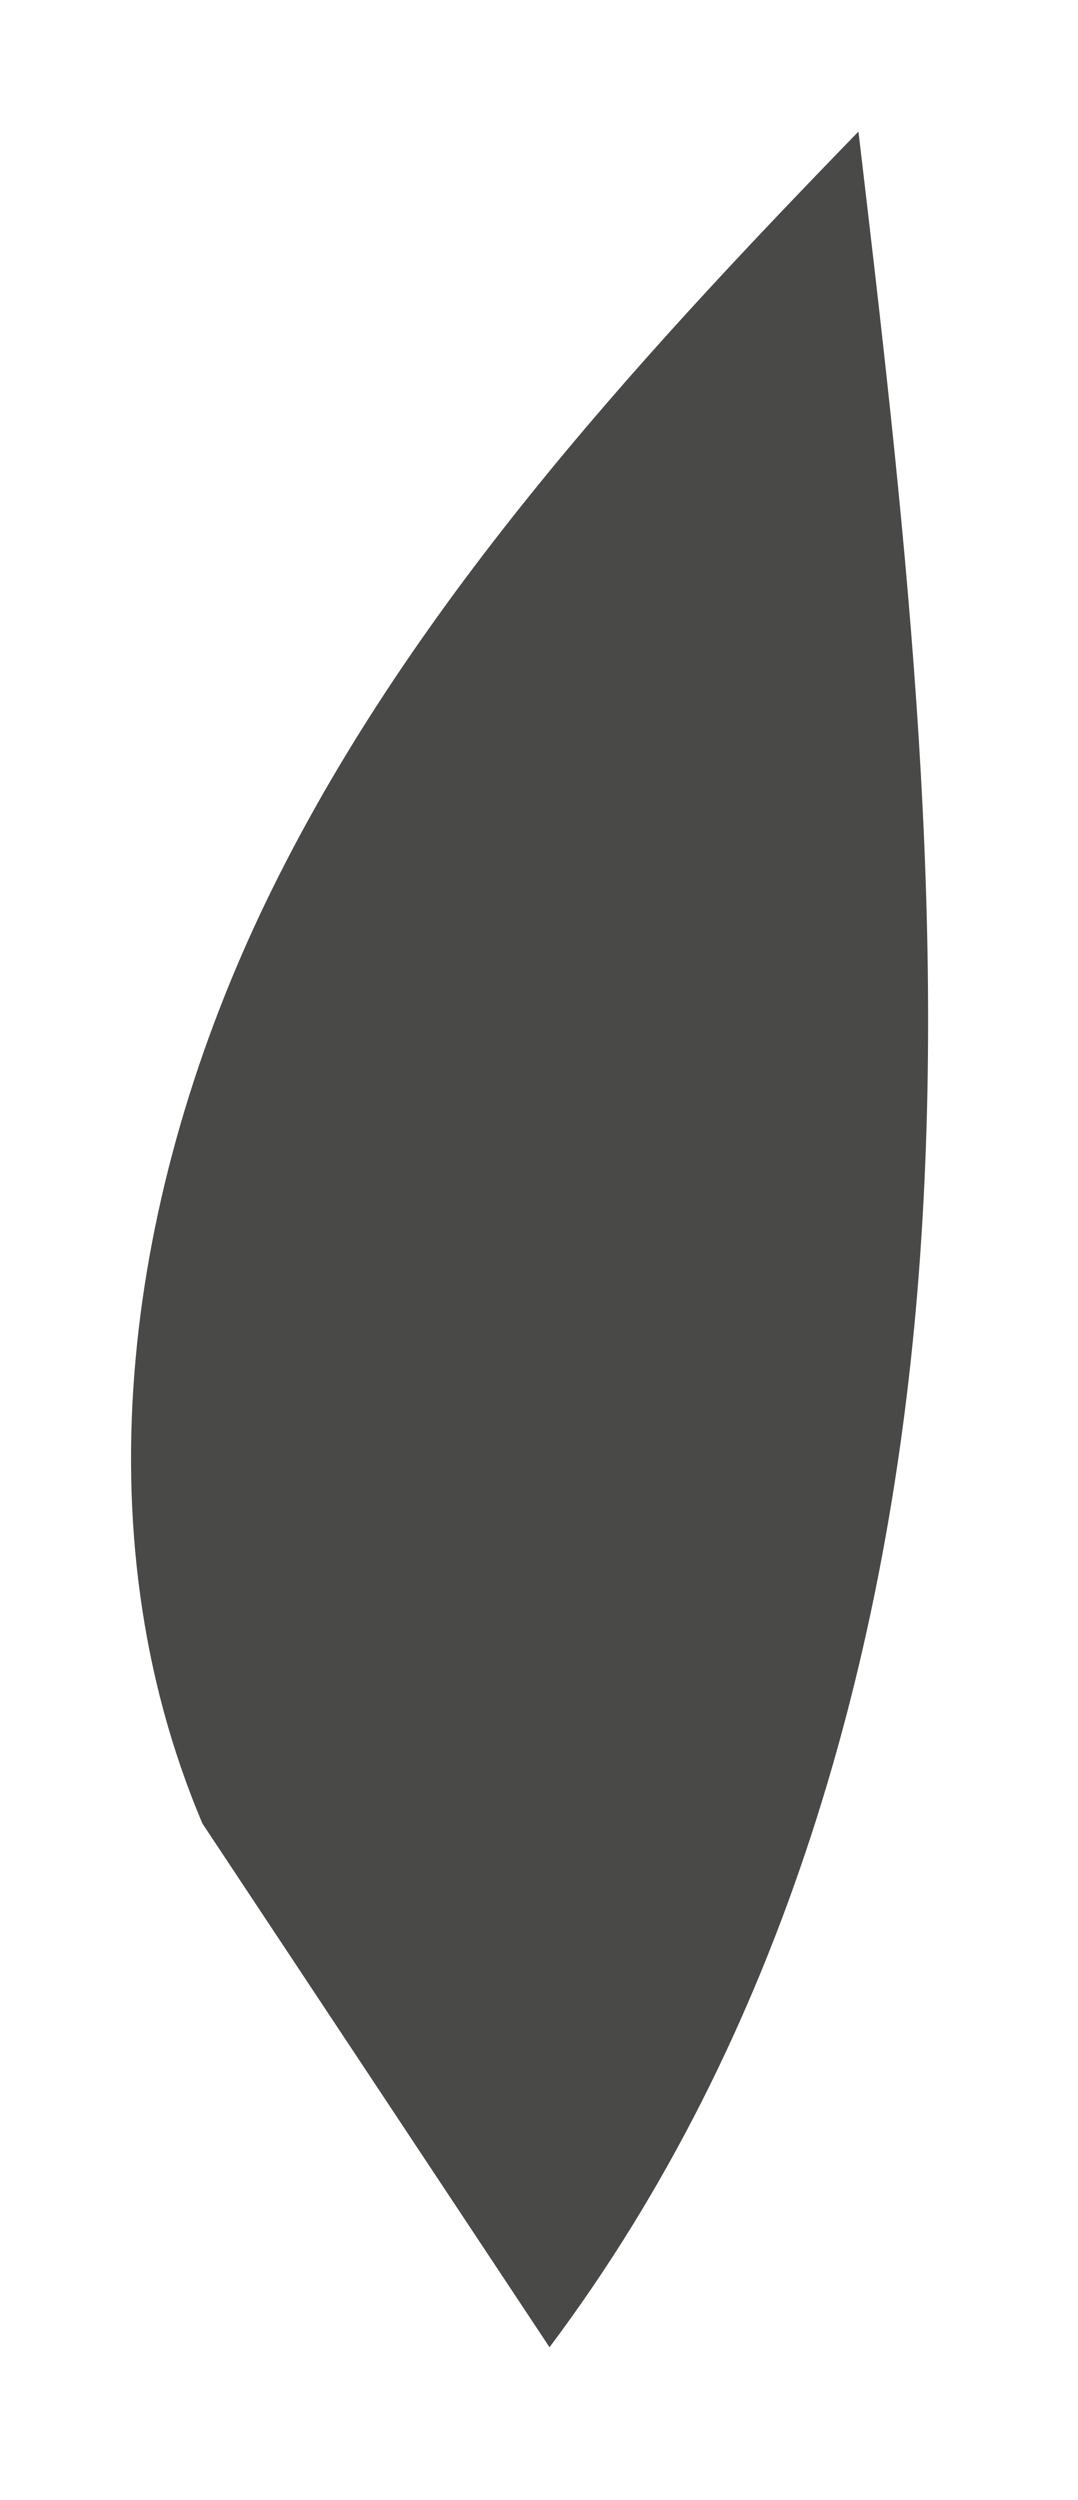
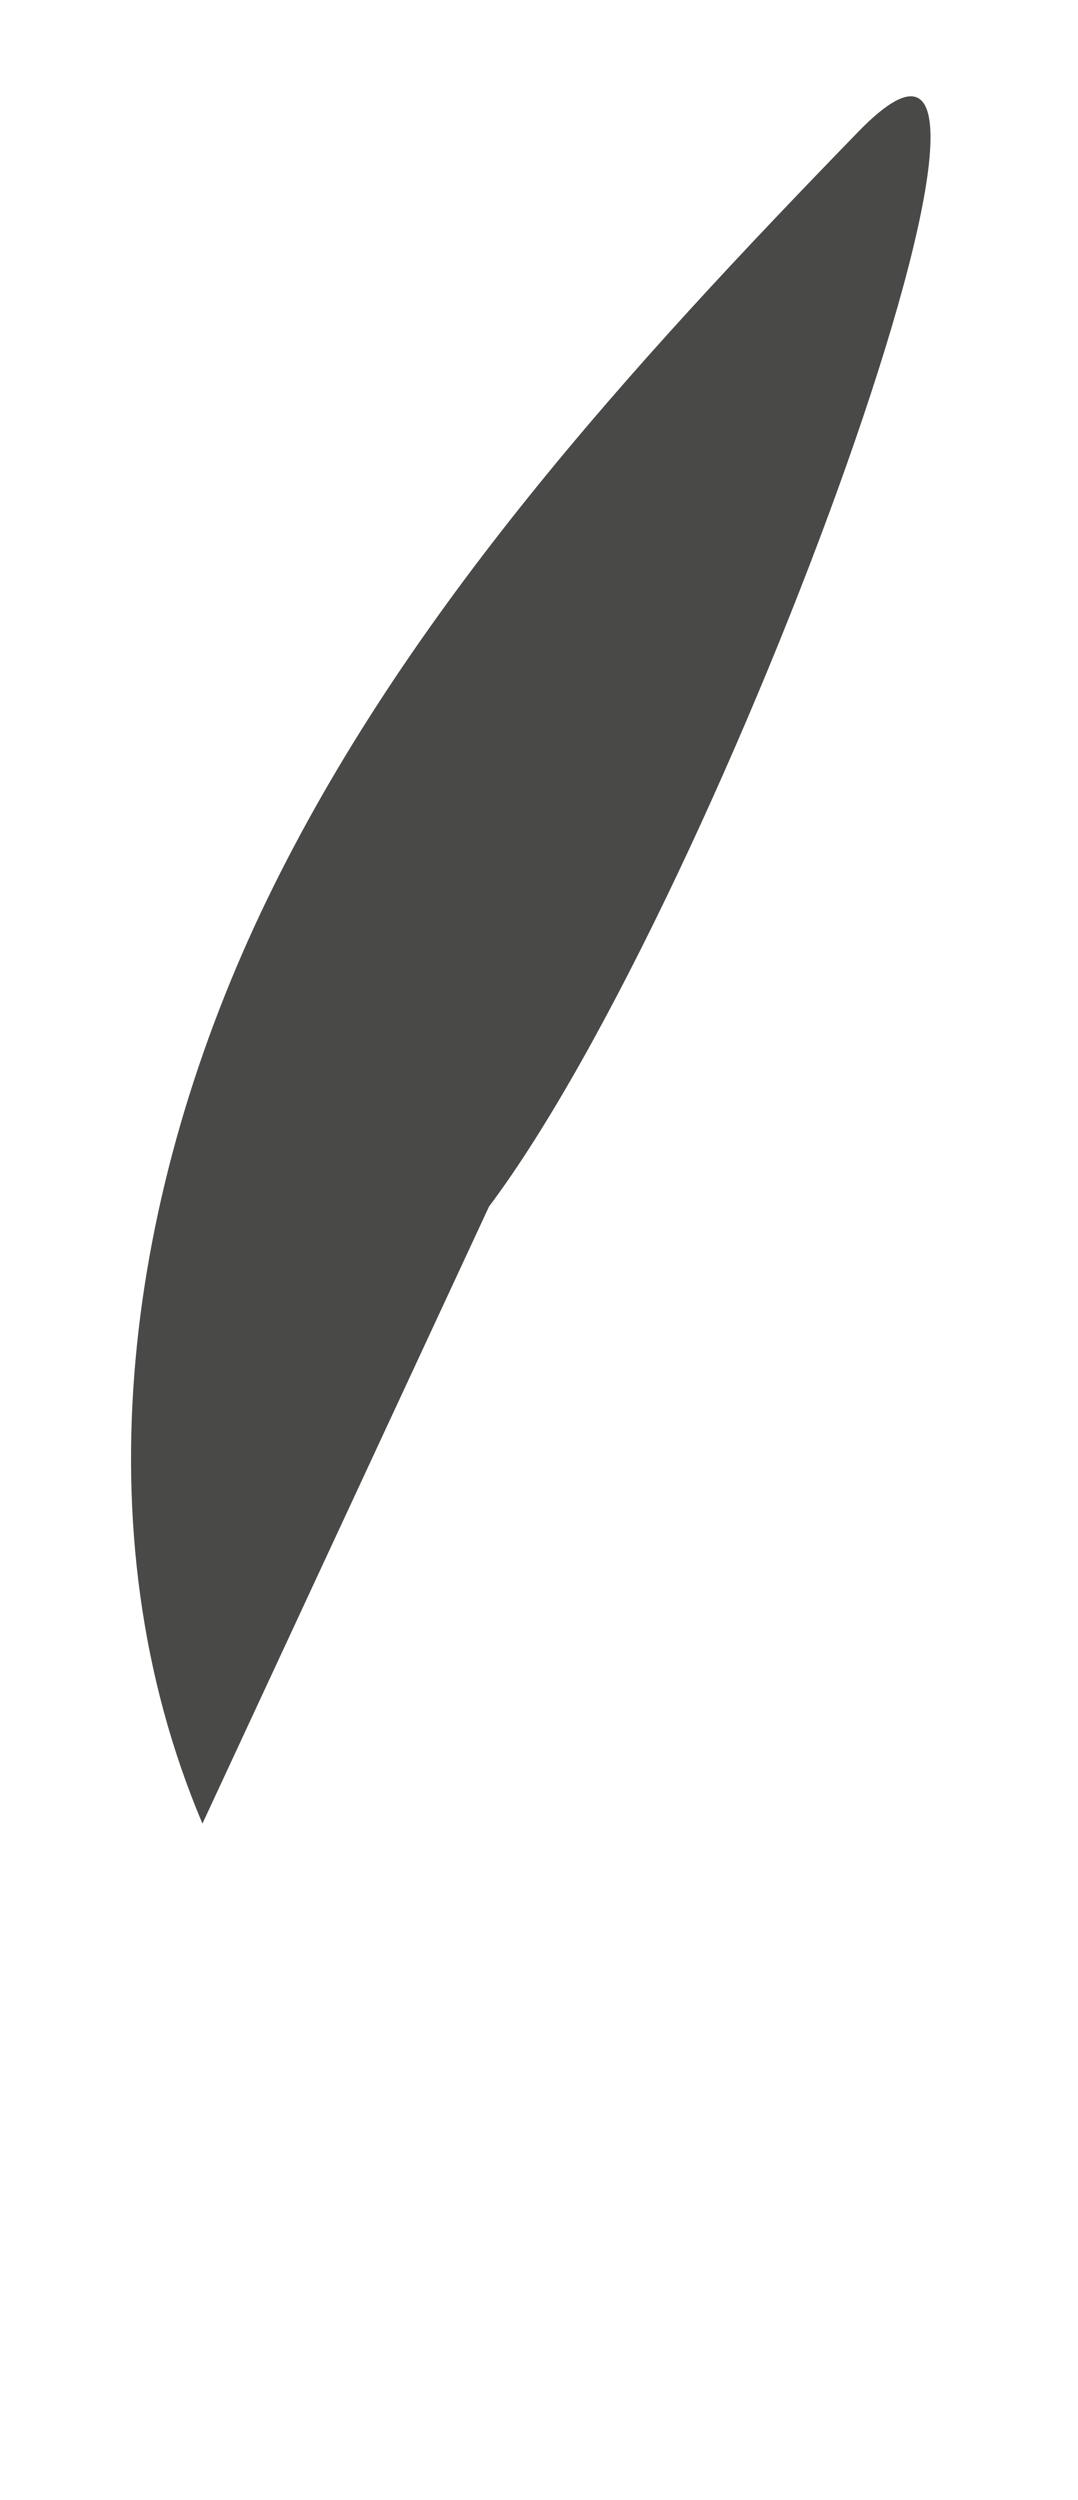
<svg xmlns="http://www.w3.org/2000/svg" enable-background="new 0 0 82 190" height="190" viewBox="0 0 82 190" width="82">
-   <path d="m15.4 138.6c-9.5-22.4-5.7-48.3 4.9-70.2s27.7-40.6 45-58.4c3.4 28.8 6.8 57.8 4.6 86.7s-10.3 58-28.1 81.7z" fill="#494948" />
+   <path d="m15.4 138.6c-9.5-22.4-5.7-48.3 4.9-70.2s27.7-40.6 45-58.4s-10.3 58-28.1 81.7z" fill="#494948" />
</svg>